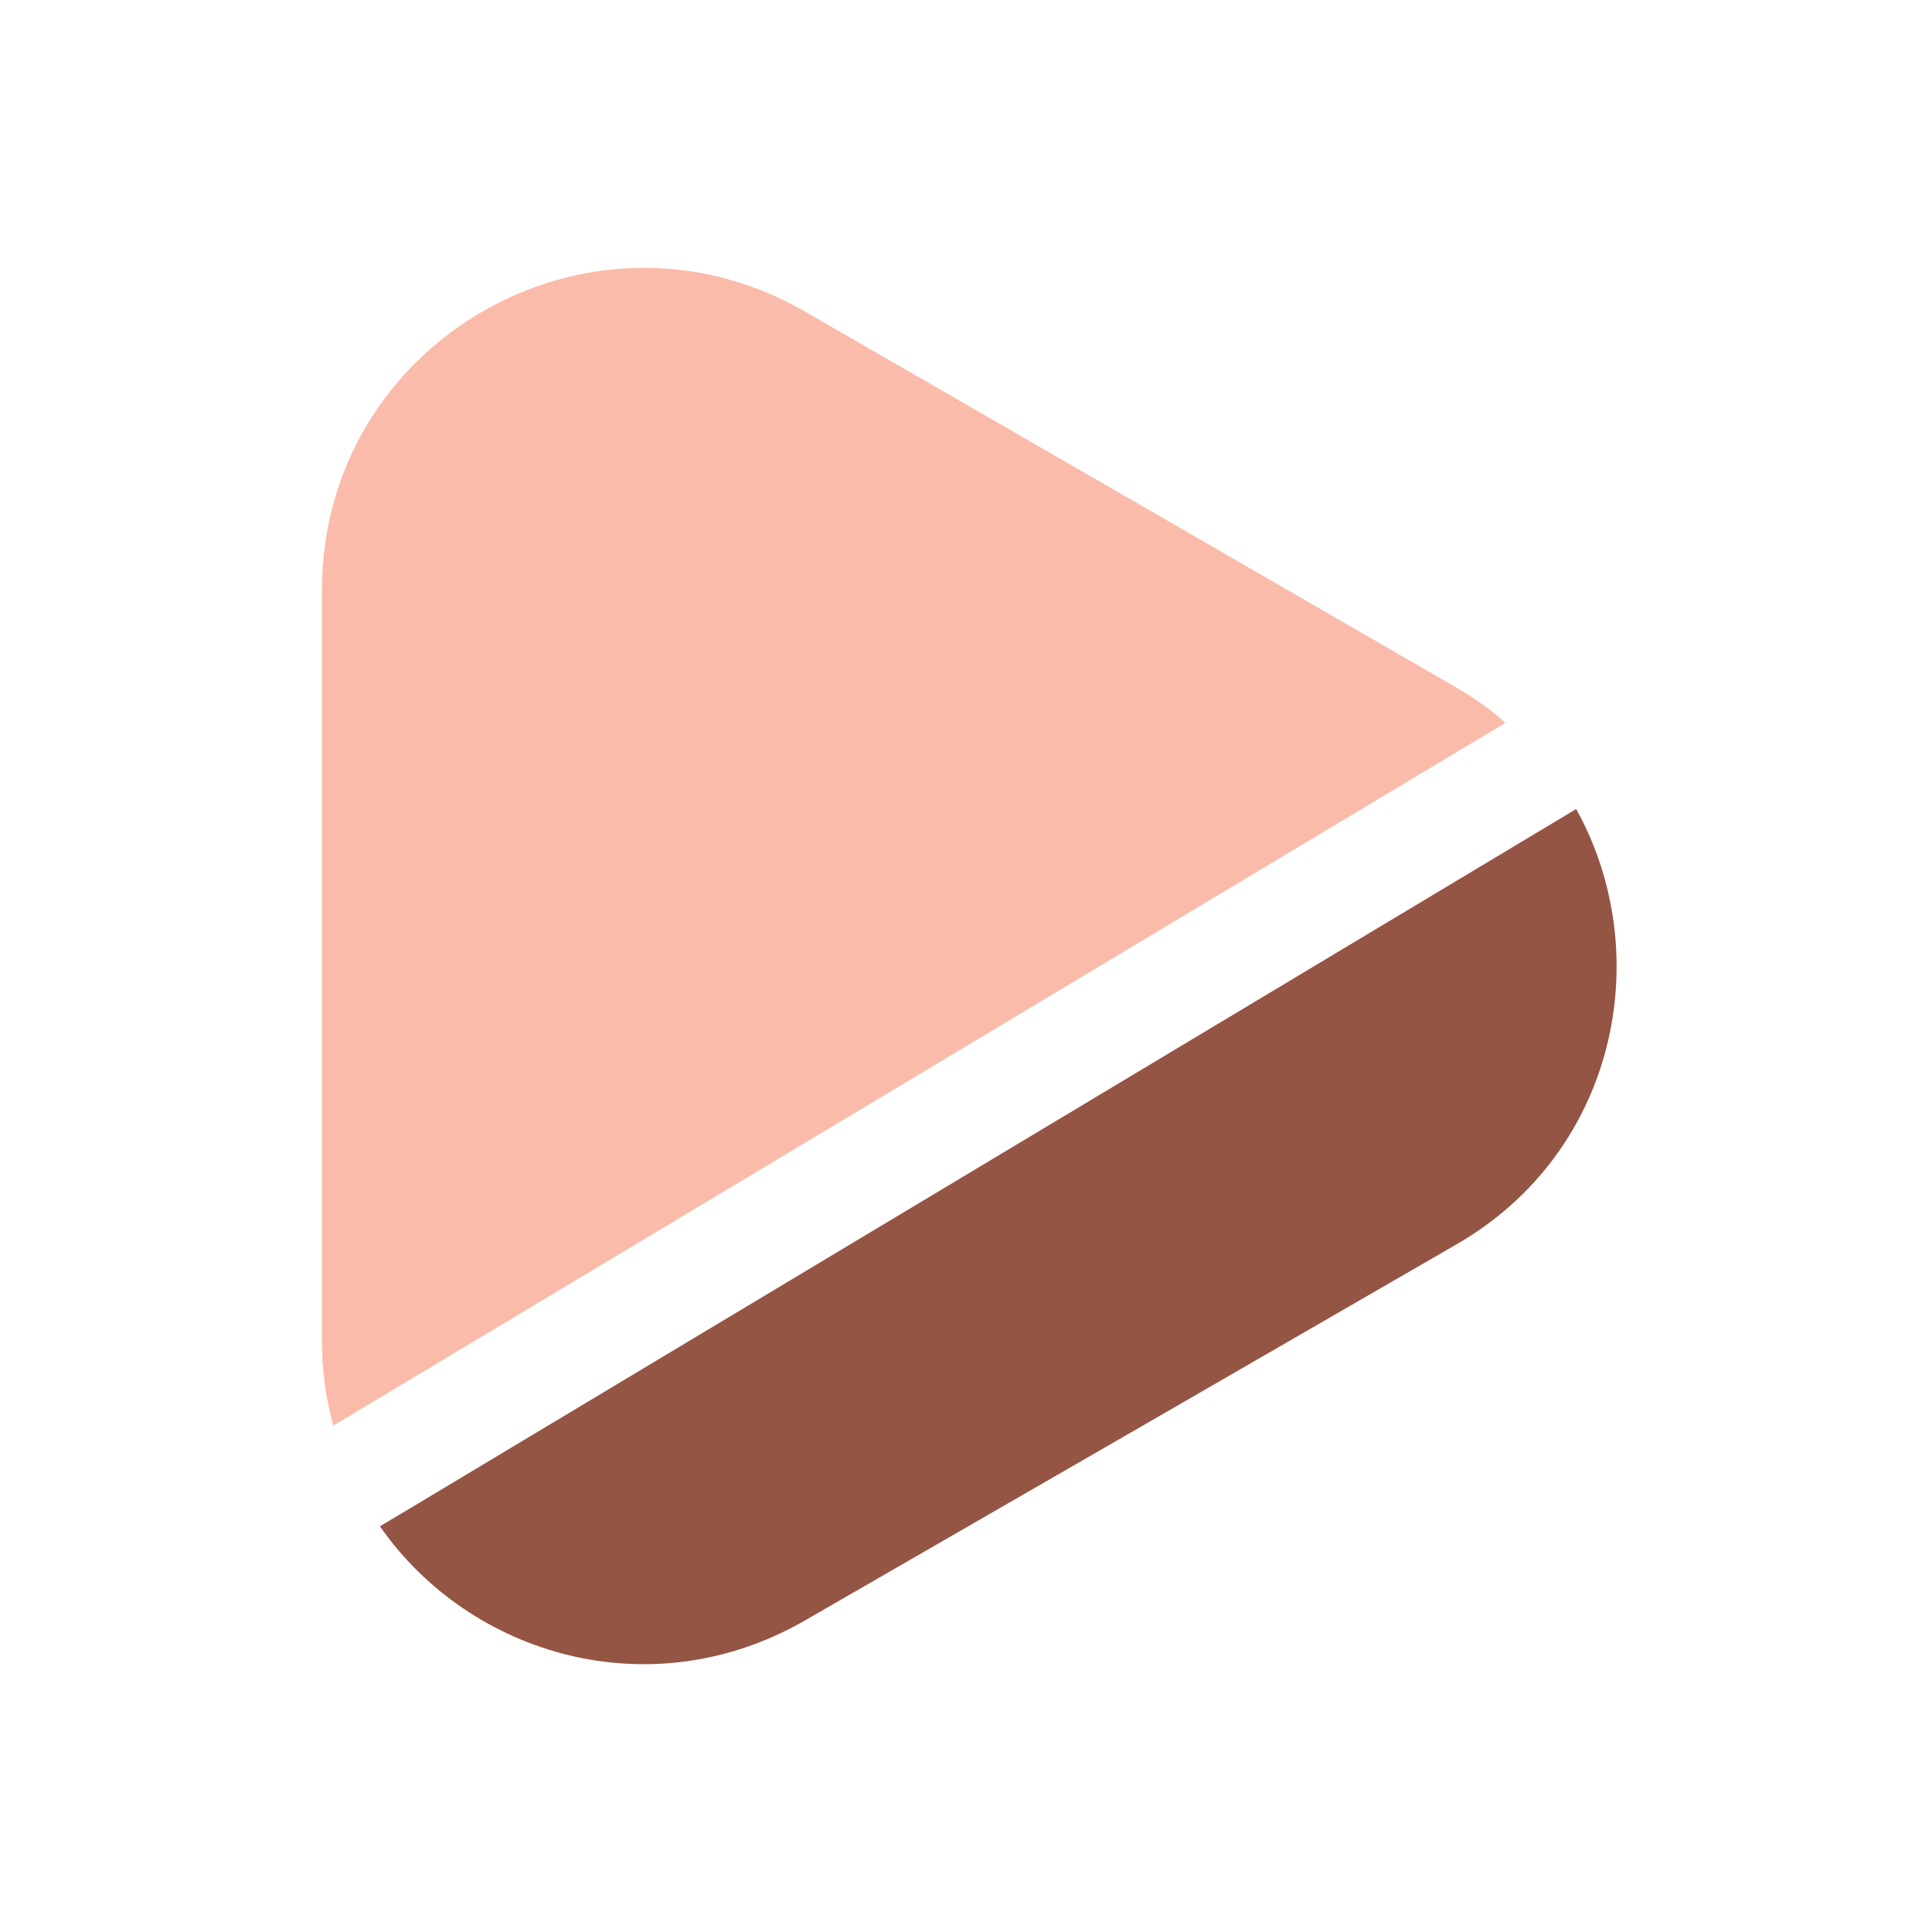
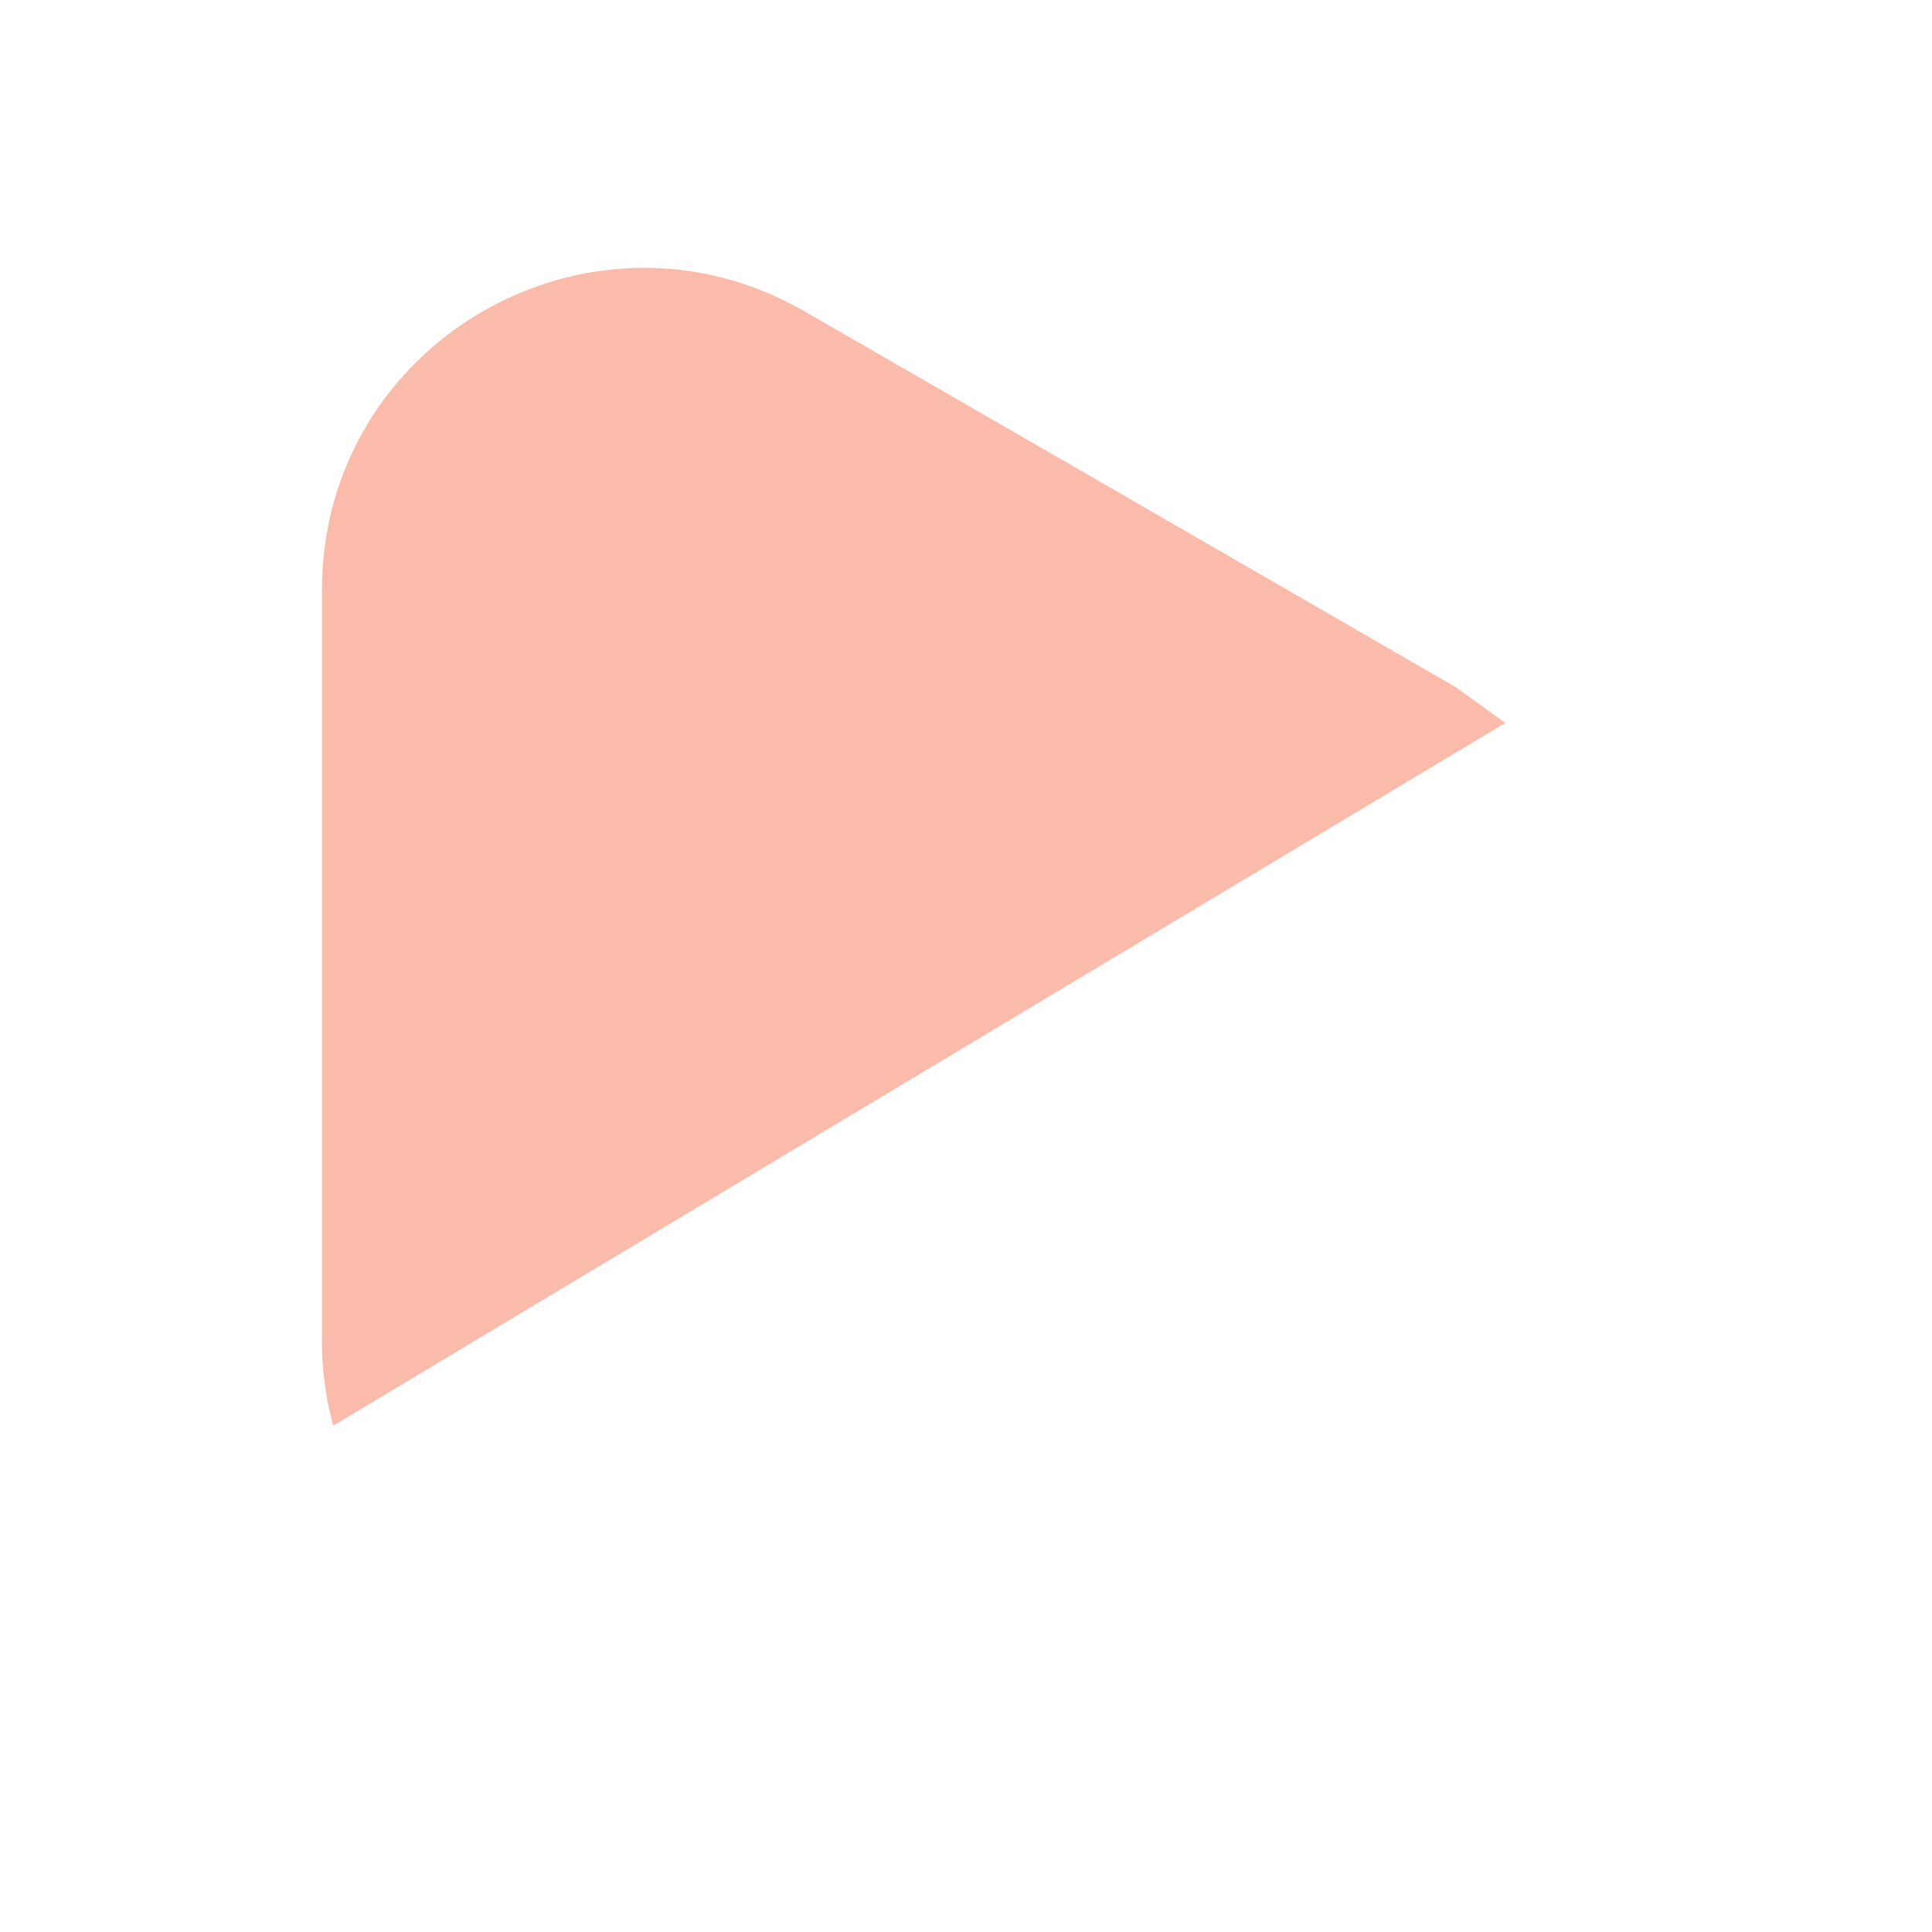
<svg xmlns="http://www.w3.org/2000/svg" width="28" height="28" viewBox="0 0 28 28" fill="none">
-   <path d="M21.816 10.477L4.829 20.662C4.724 20.277 4.666 19.868 4.666 19.448V8.552C4.666 4.958 8.551 2.718 11.666 4.515L16.379 7.233L21.104 9.963C21.361 10.115 21.606 10.278 21.816 10.477Z" fill="#FBBBAA" />
-   <path d="M21.104 18.037L16.379 20.767L11.666 23.485C9.438 24.768 6.813 23.998 5.506 22.12L5.996 21.828L22.843 11.725C24.009 13.825 23.438 16.695 21.104 18.037Z" fill="#955544" />
+   <path d="M21.816 10.477L4.829 20.662C4.724 20.277 4.666 19.868 4.666 19.448V8.552C4.666 4.958 8.551 2.718 11.666 4.515L16.379 7.233L21.104 9.963Z" fill="#FBBBAA" />
</svg>